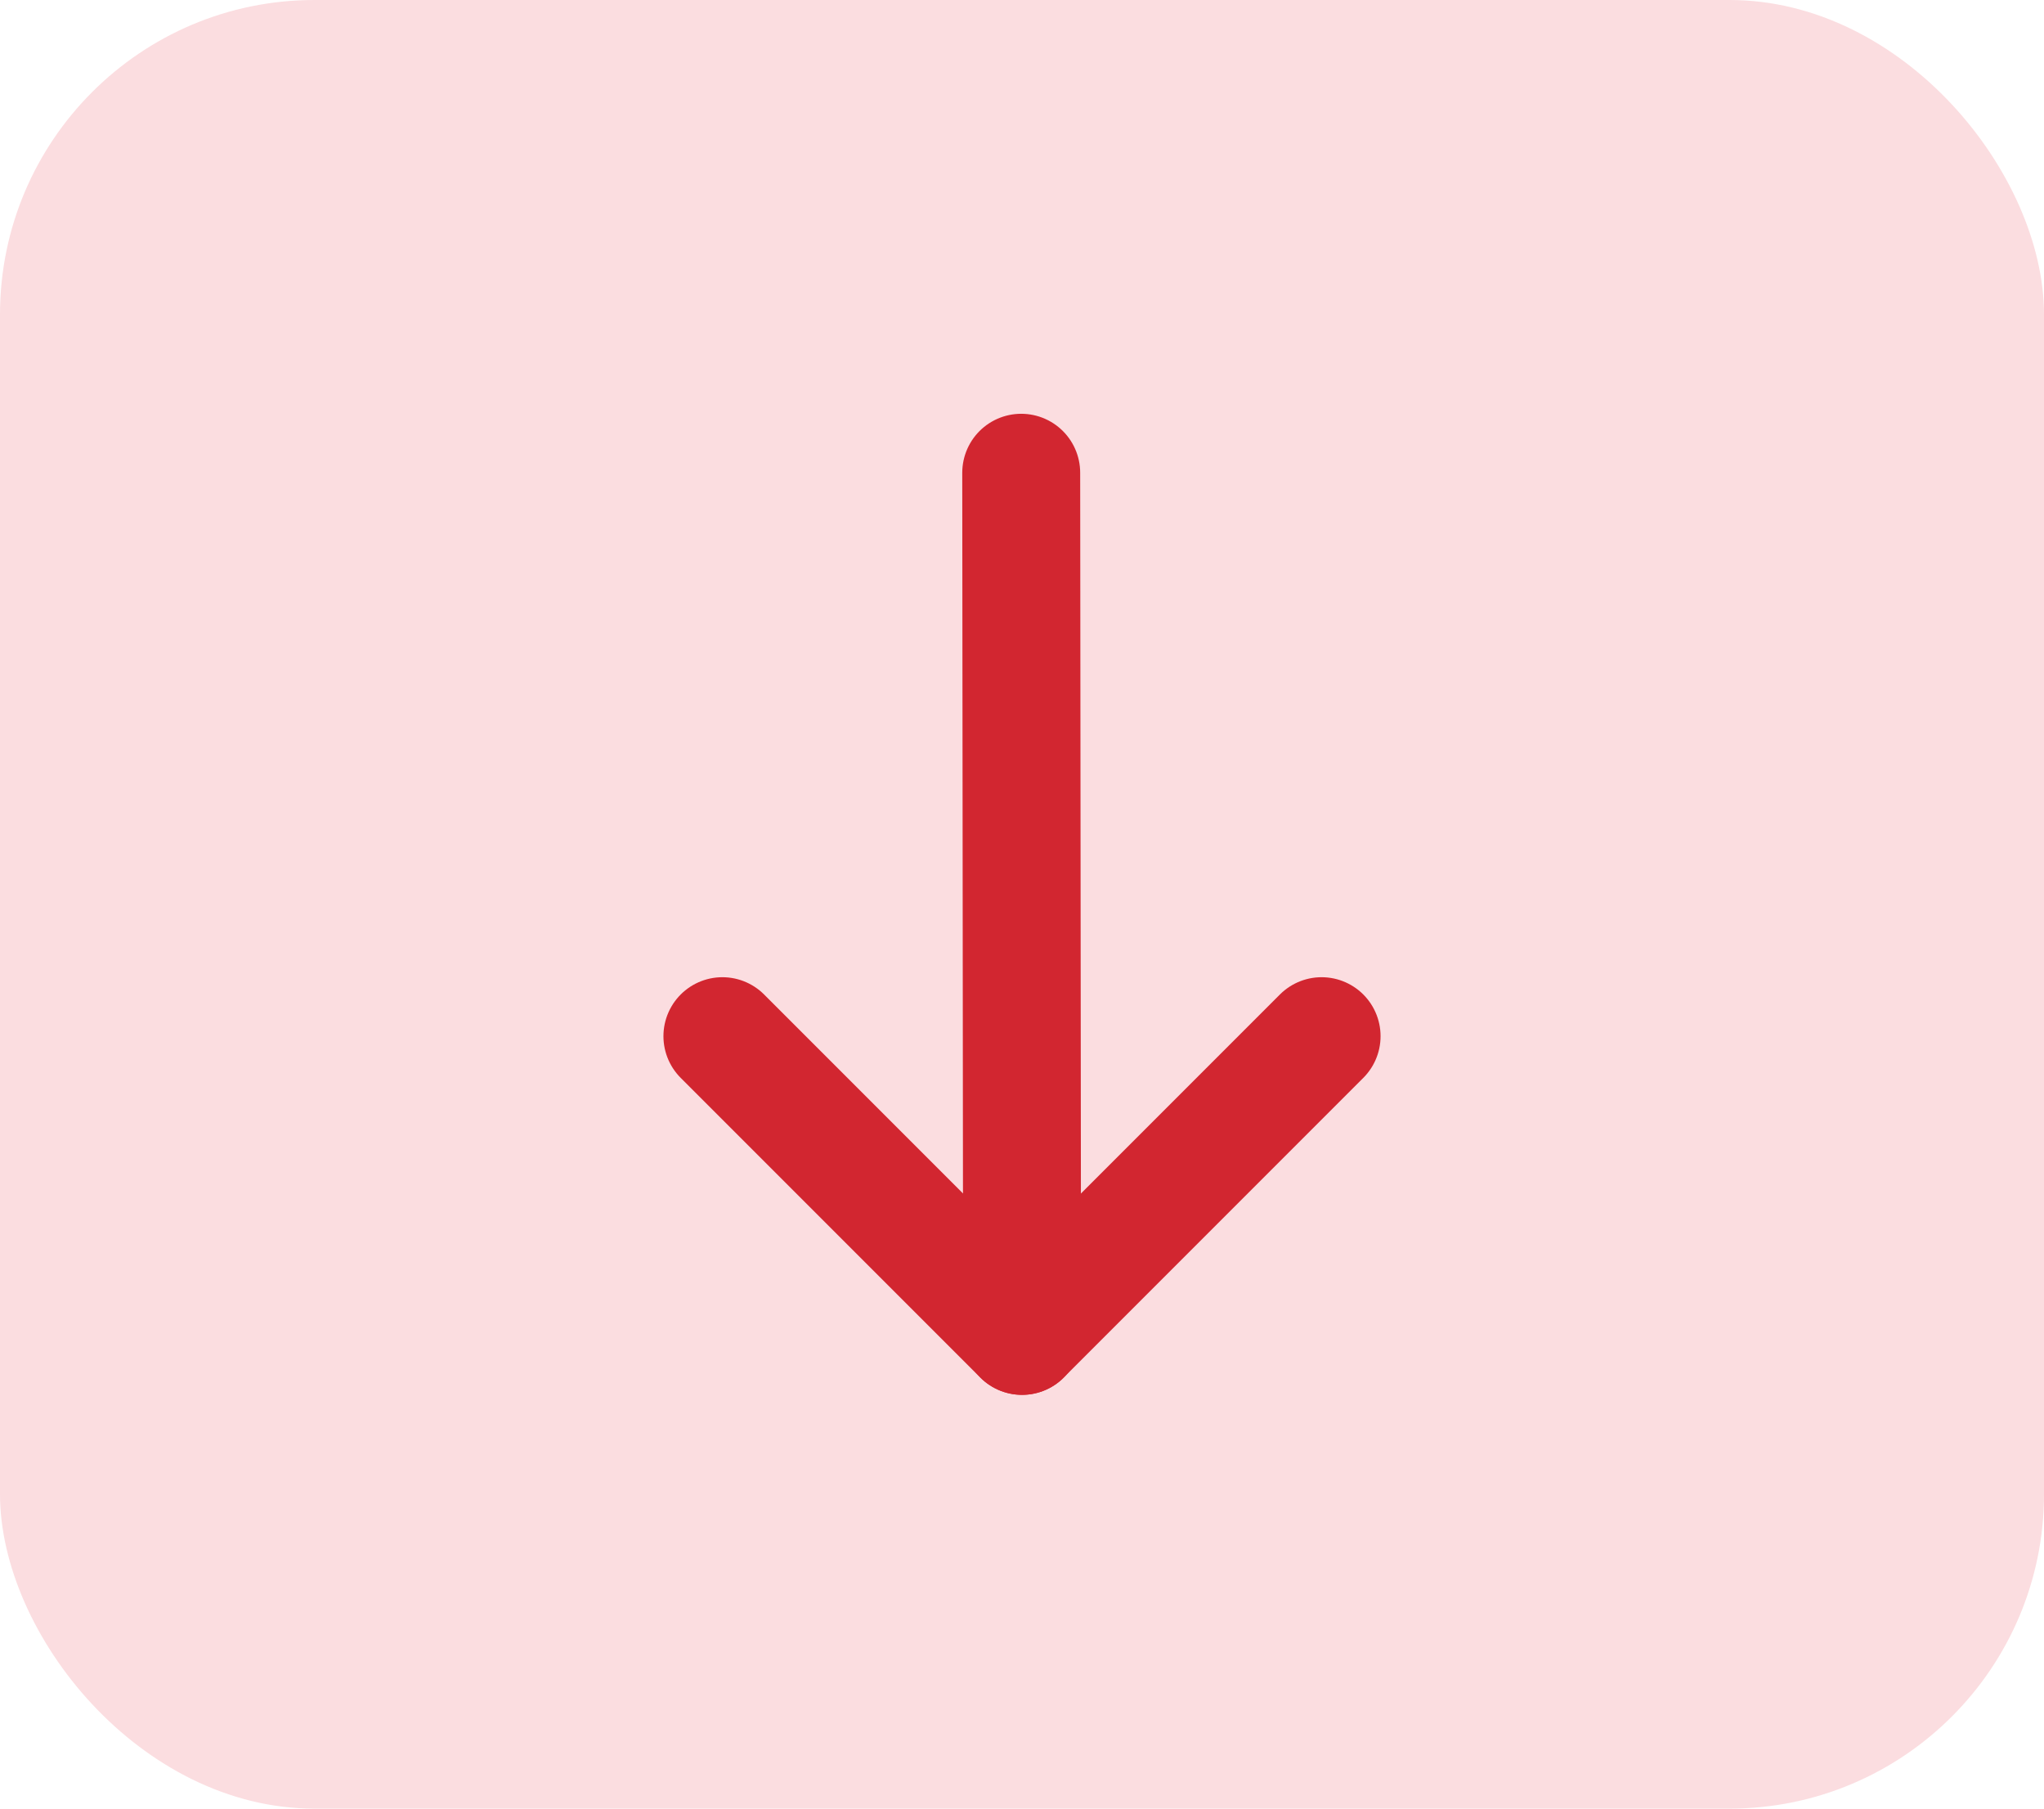
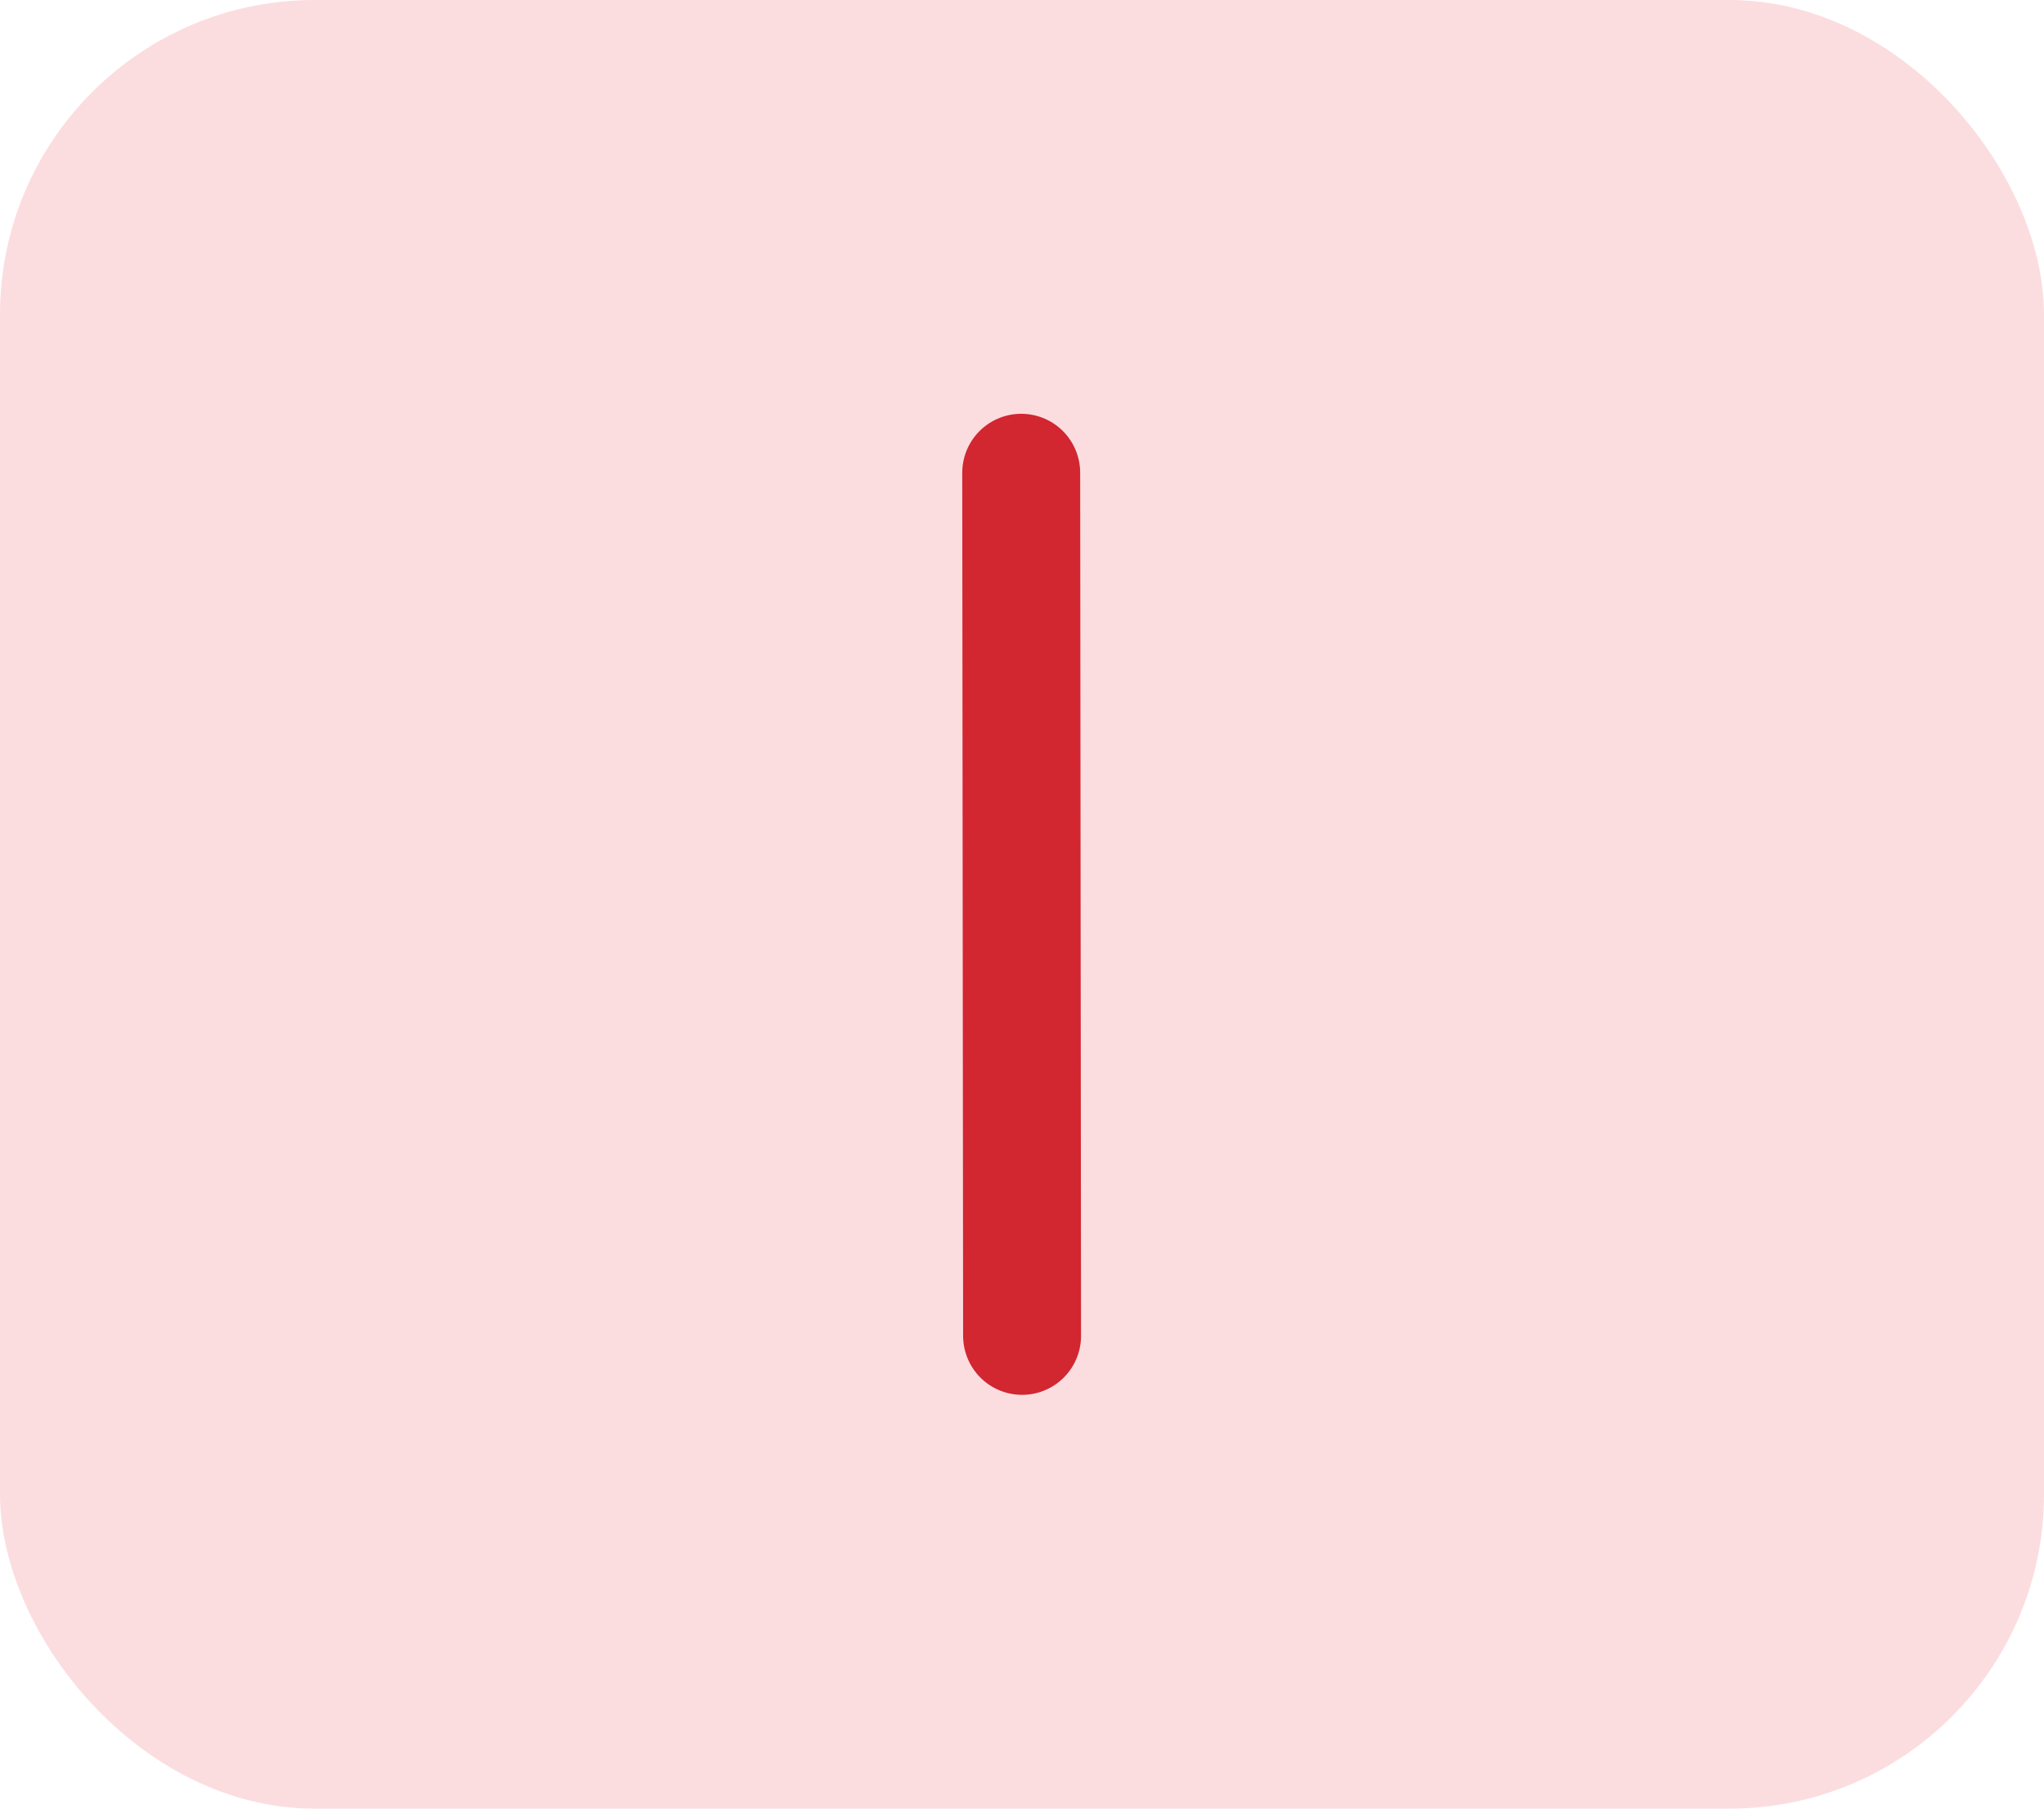
<svg xmlns="http://www.w3.org/2000/svg" width="26" height="23" viewBox="0 0 26 23">
  <rect id="Rectangle_632" data-name="Rectangle 632" width="26" height="23" rx="4" fill="#fbdde0" />
  <g id="Group_468" data-name="Group 468" transform="translate(-925.302 -2042.526)">
    <line id="Line_69" data-name="Line 69" x2="0.011" y2="10.976" transform="translate(938.292 2048.538)" fill="none" stroke="#d22630" stroke-linecap="round" stroke-linejoin="round" stroke-width="1.5" />
-     <path id="Path_507" data-name="Path 507" d="M934.491,2072.038l3.811,3.811,3.811-3.811" transform="translate(0 -16.335)" fill="none" stroke="#d22630" stroke-linecap="round" stroke-linejoin="round" stroke-width="1.5" />
  </g>
</svg>